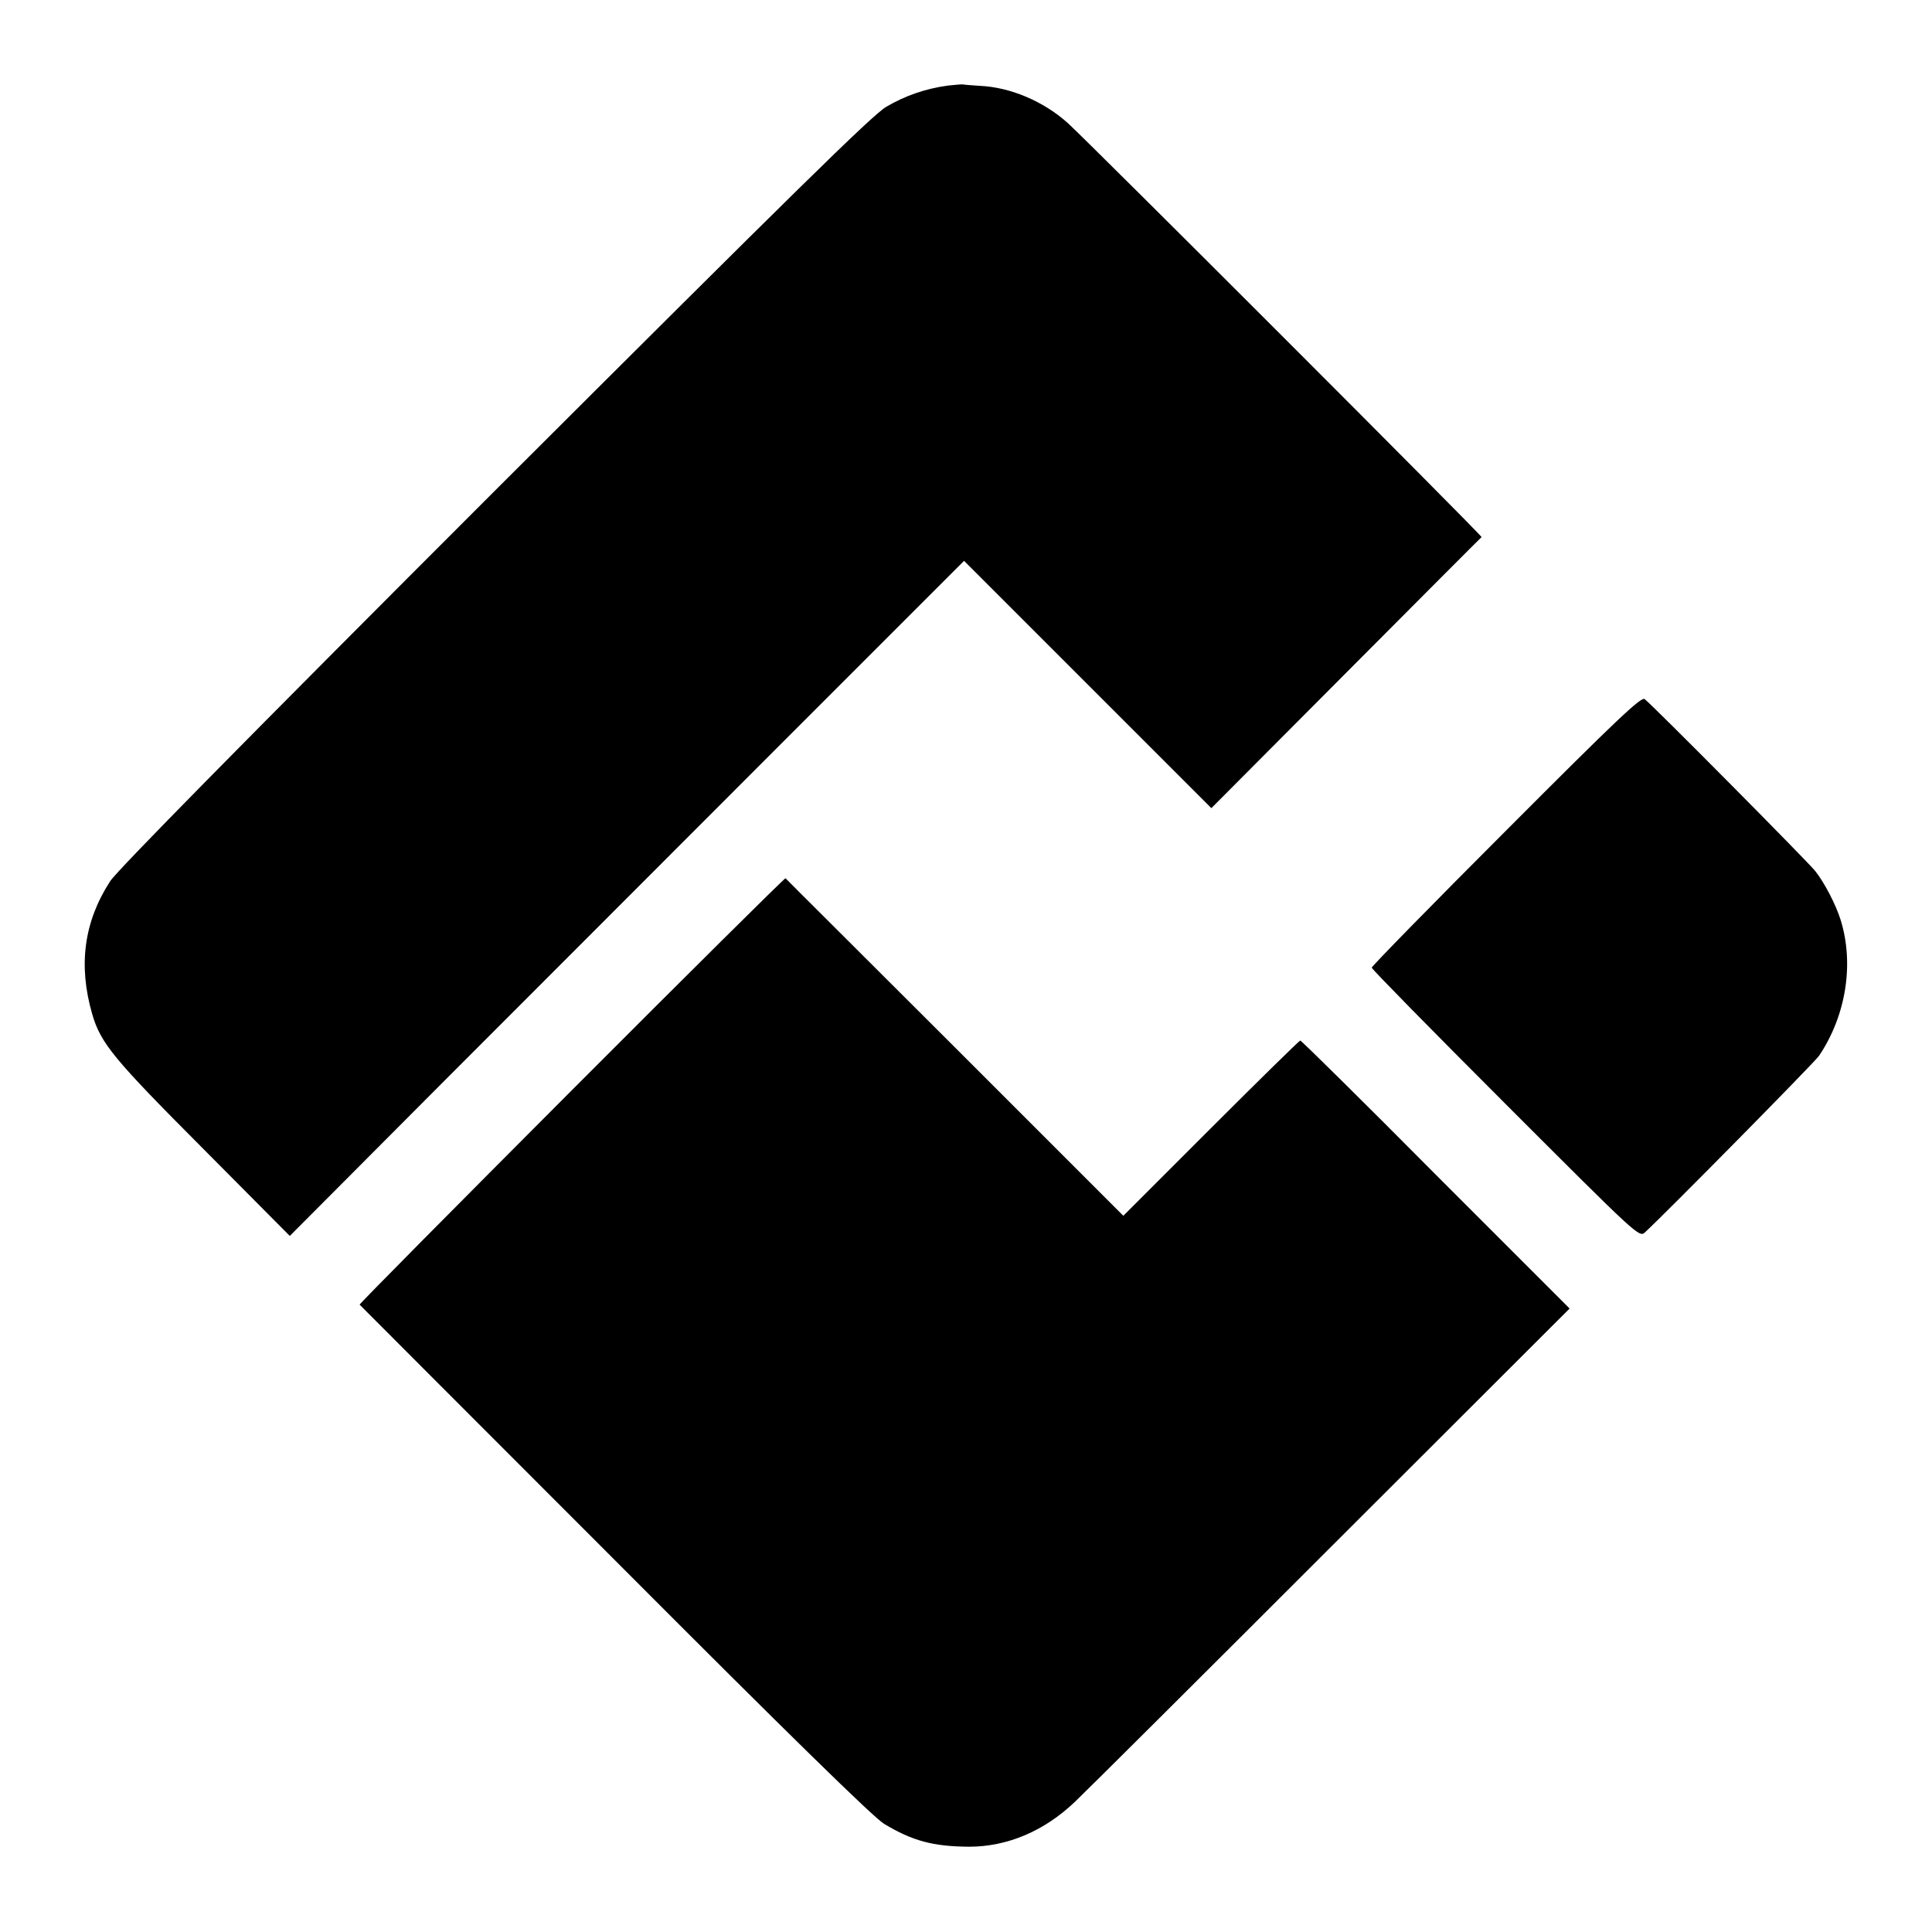
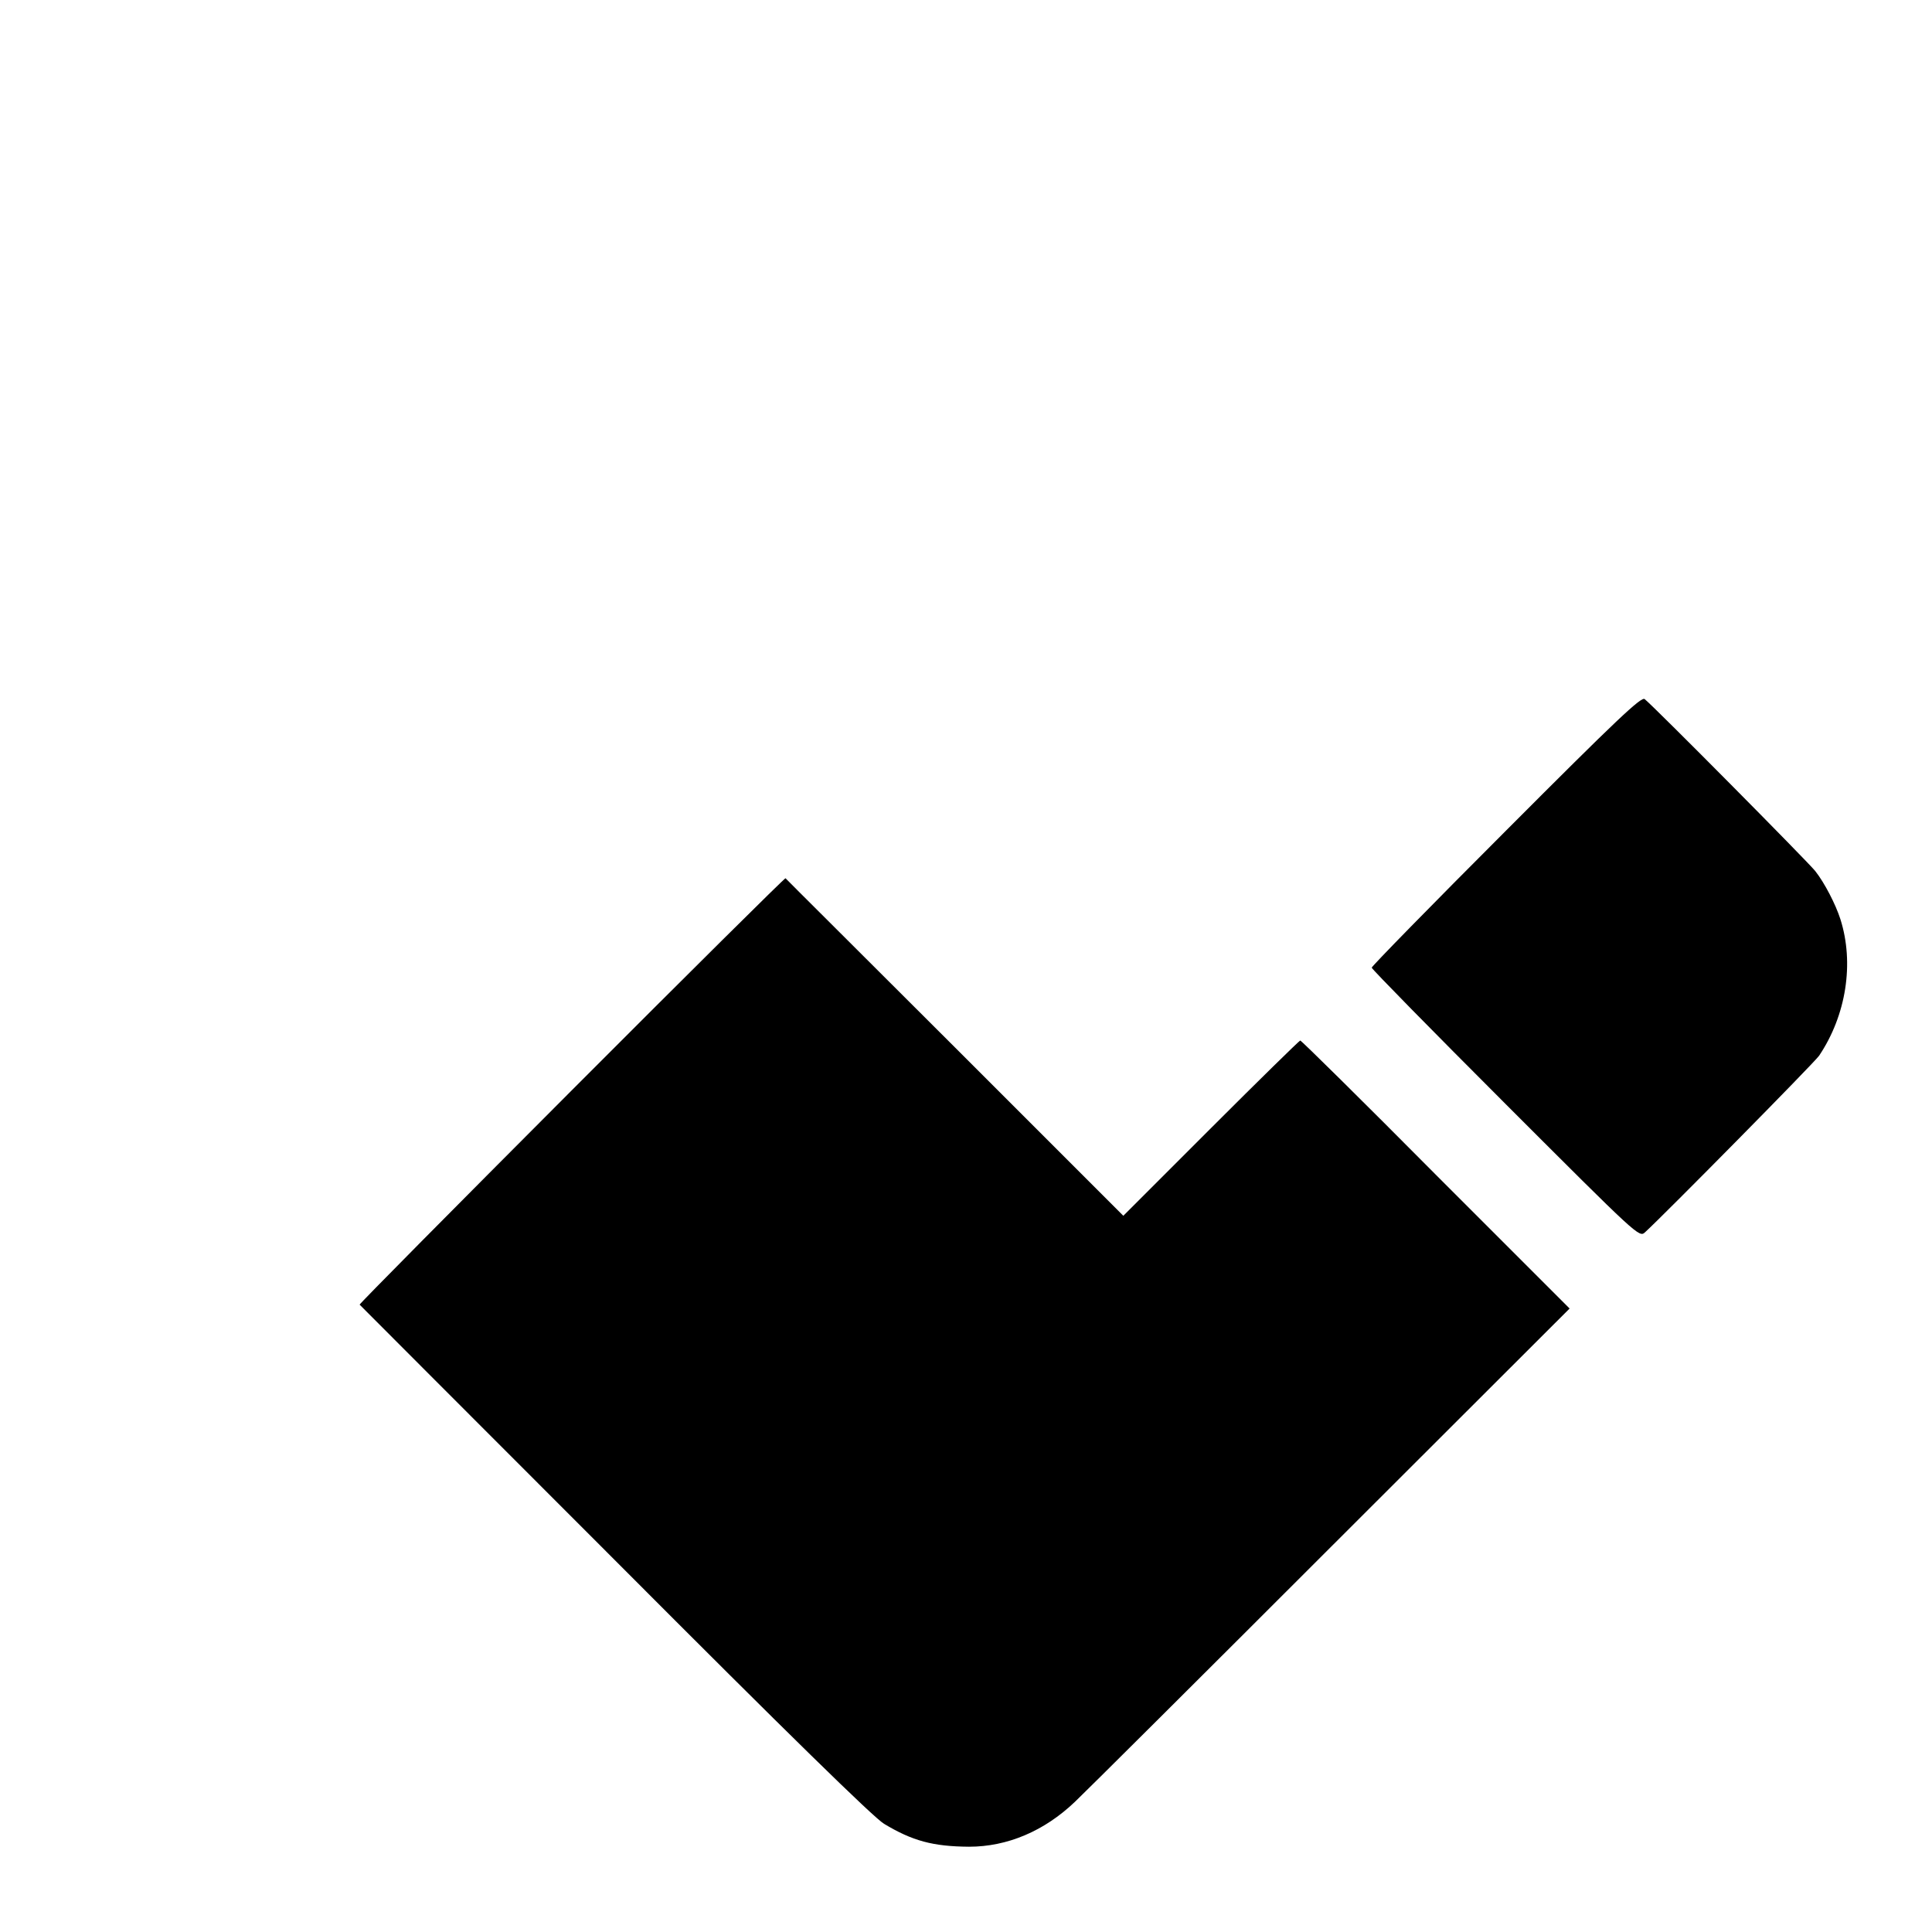
<svg xmlns="http://www.w3.org/2000/svg" version="1.0" width="700pt" height="700pt" viewBox="0 0 700 700" preserveAspectRatio="xMidYMid meet">
  <g transform="translate(0,700) scale(0.1,-0.1)" fill="#000000" stroke="none">
-     <path d="M3435 6690 c-82 -11 -156 -37 -224 -77 -51 -30 -334 -309 -1419 -1392 -912 -912 -1367 -1374 -1393 -1414 -95 -147 -116 -304 -65 -481 31 -107 79 -164 404 -490 l312 -314 560 562 c308 308 858 859 1222 1223 l661 661 448 -448 448 -448 488 490 c268 269 489 491 491 492 4 4 -1424 1432 -1499 1500 -88 79 -208 130 -319 135 -30 2 -57 4 -60 5 -3 1 -28 -1 -55 -4z" />
    <path d="M5457 3991 c-268 -268 -487 -492 -487 -497 0 -5 218 -227 485 -494 481 -481 484 -484 505 -465 70 64 614 615 631 640 98 146 128 335 77 495 -17 53 -57 131 -91 174 -27 34 -580 592 -618 623 -12 10 -99 -72 -502 -476z" />
    <path d="M2071 3049 c-424 -425 -770 -774 -768 -776 1 -1 417 -418 924 -925 631 -633 938 -933 976 -956 103 -62 177 -82 308 -83 138 0 272 56 384 163 38 36 457 453 931 927 l861 860 -485 485 c-266 268 -487 486 -491 486 -3 0 -149 -143 -323 -317 l-318 -318 -610 610 c-336 336 -613 611 -614 613 -2 2 -351 -344 -775 -769z" />
  </g>
</svg>